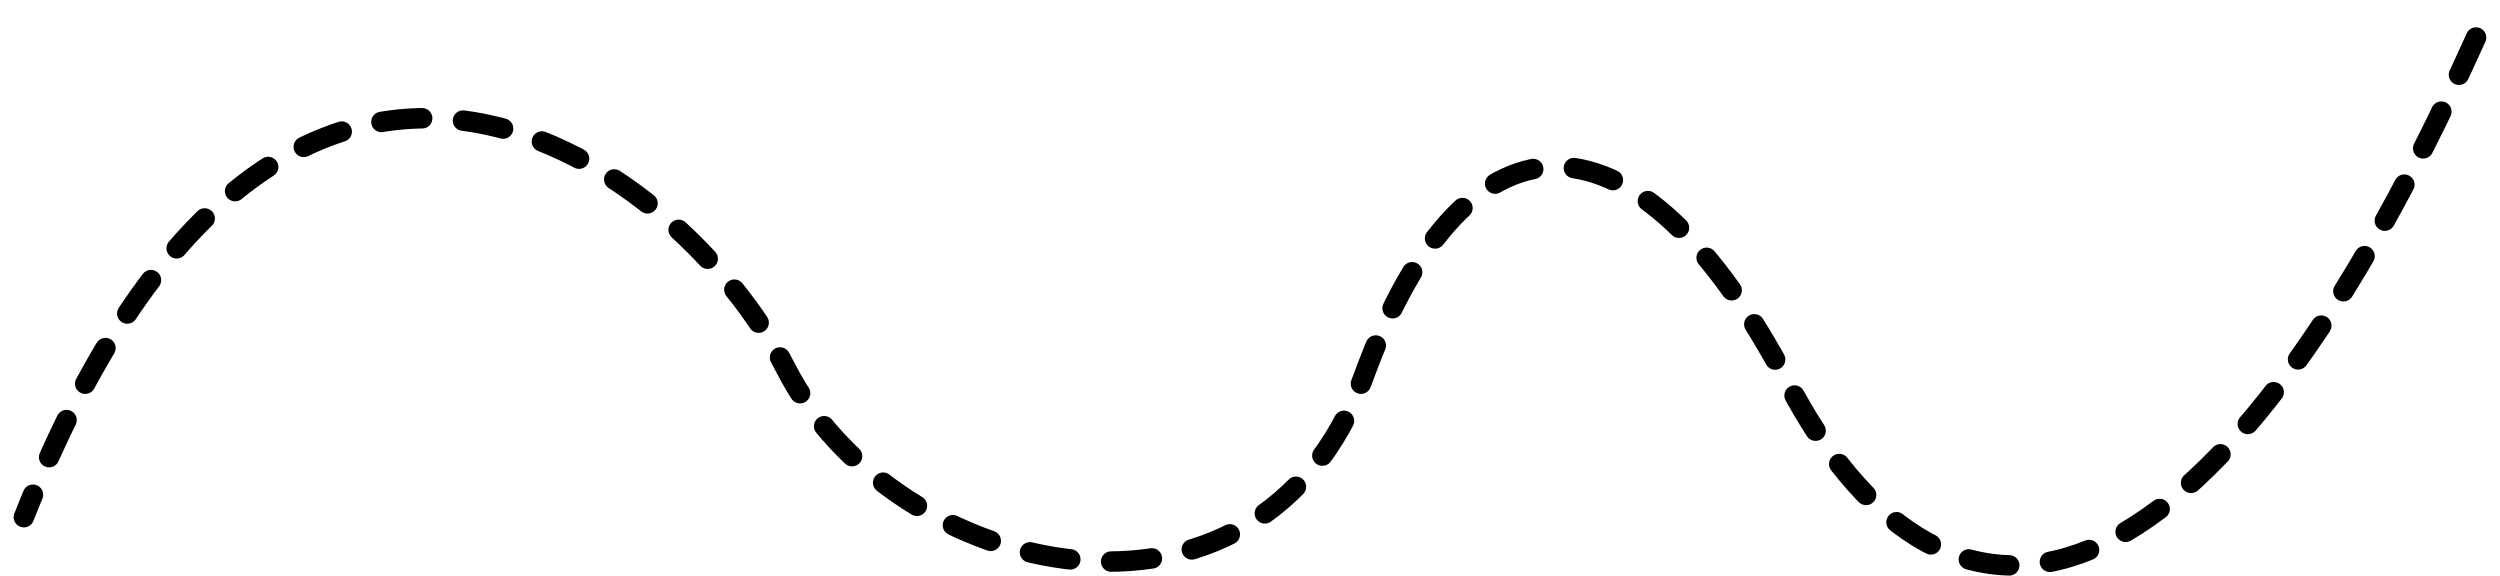
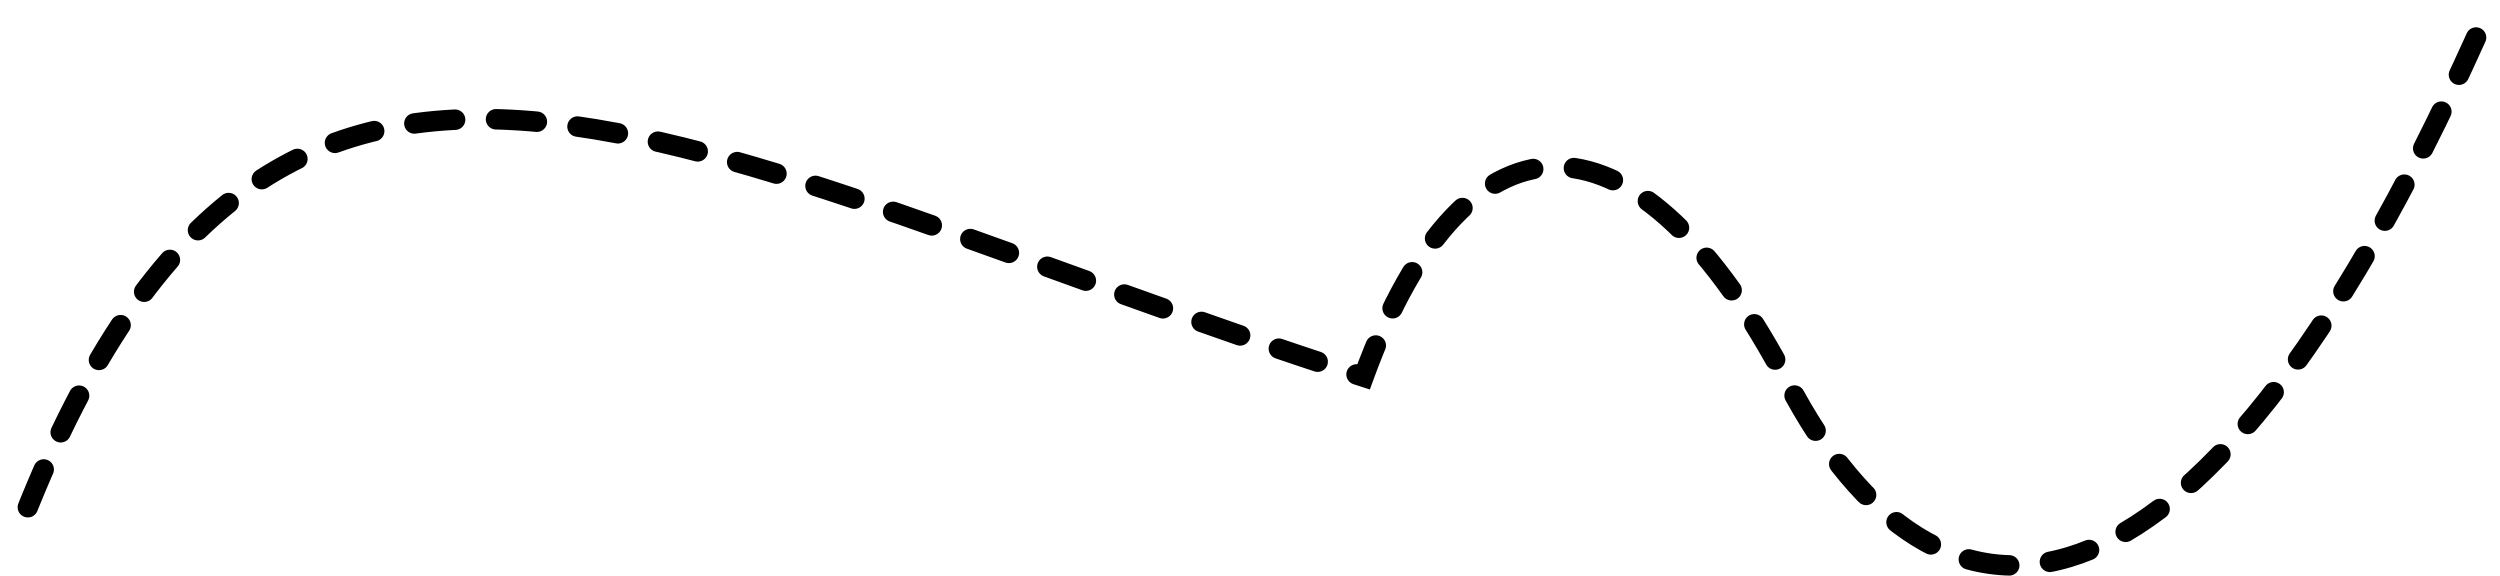
<svg xmlns="http://www.w3.org/2000/svg" width="733" height="169" viewBox="0 0 733 169" fill="none">
  <g filter="url(#filter0_dd_1_4)">
-     <path d="M725.979 3.001C642.097 189.272 567.221 186.468 524.193 104.293C481.166 22.117 430.575 18.049 399.817 102.457C369.058 186.864 262.16 162.195 230.376 99.956C198.593 37.716 81.922 -46.242 7.001 143.634" stroke="black" stroke-width="6" stroke-linecap="round" stroke-dasharray="12 12" />
+     <path d="M725.979 3.001C642.097 189.272 567.221 186.468 524.193 104.293C481.166 22.117 430.575 18.049 399.817 102.457C198.593 37.716 81.922 -46.242 7.001 143.634" stroke="black" stroke-width="6" stroke-linecap="round" stroke-dasharray="12 12" />
  </g>
  <defs>
    <filter id="filter0_dd_1_4" x="0" y="0" width="732.98" height="168.792" filterUnits="userSpaceOnUse" color-interpolation-filters="sRGB">
      <feFlood flood-opacity="0" result="BackgroundImageFix" />
      <feColorMatrix in="SourceAlpha" type="matrix" values="0 0 0 0 0 0 0 0 0 0 0 0 0 0 0 0 0 0 127 0" result="hardAlpha" />
      <feOffset dy="4" />
      <feGaussianBlur stdDeviation="2" />
      <feComposite in2="hardAlpha" operator="out" />
      <feColorMatrix type="matrix" values="0 0 0 0 0 0 0 0 0 0 0 0 0 0 0 0 0 0 0.25 0" />
      <feBlend mode="normal" in2="BackgroundImageFix" result="effect1_dropShadow_1_4" />
      <feColorMatrix in="SourceAlpha" type="matrix" values="0 0 0 0 0 0 0 0 0 0 0 0 0 0 0 0 0 0 127 0" result="hardAlpha" />
      <feOffset dy="4" />
      <feGaussianBlur stdDeviation="2" />
      <feComposite in2="hardAlpha" operator="out" />
      <feColorMatrix type="matrix" values="0 0 0 0 0 0 0 0 0 0 0 0 0 0 0 0 0 0 0.25 0" />
      <feBlend mode="normal" in2="effect1_dropShadow_1_4" result="effect2_dropShadow_1_4" />
      <feBlend mode="normal" in="SourceGraphic" in2="effect2_dropShadow_1_4" result="shape" />
    </filter>
  </defs>
</svg>